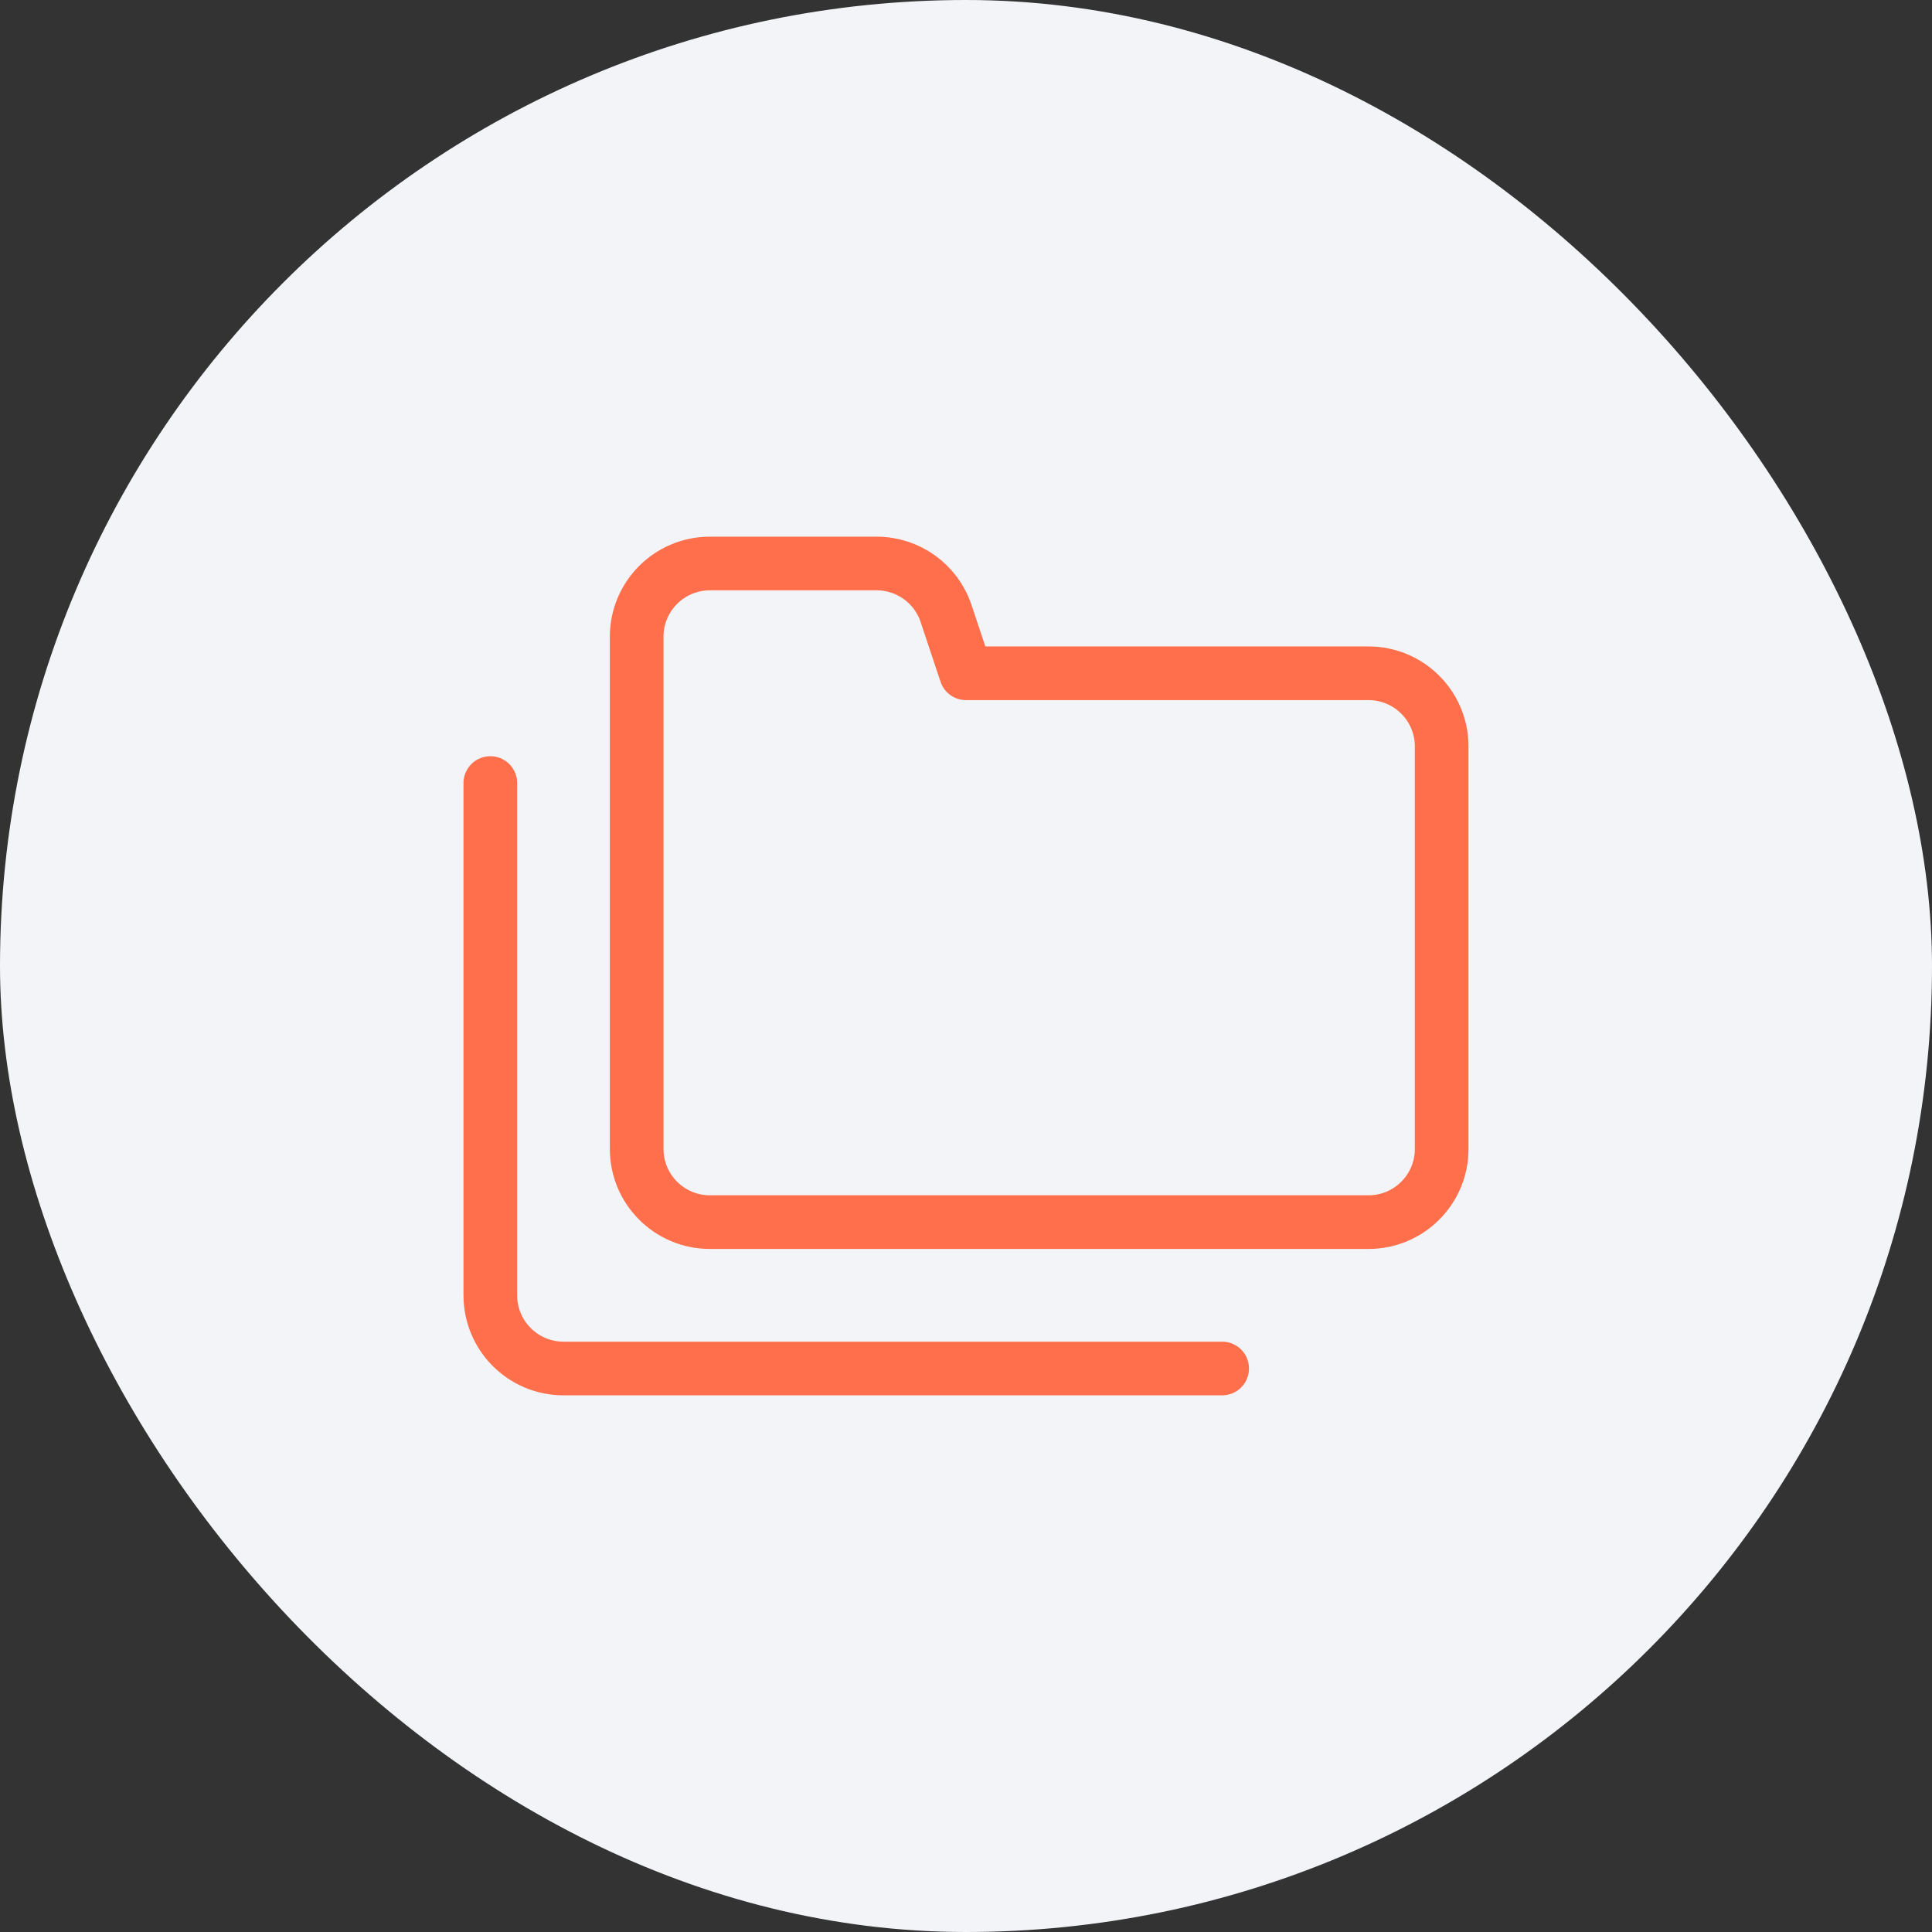
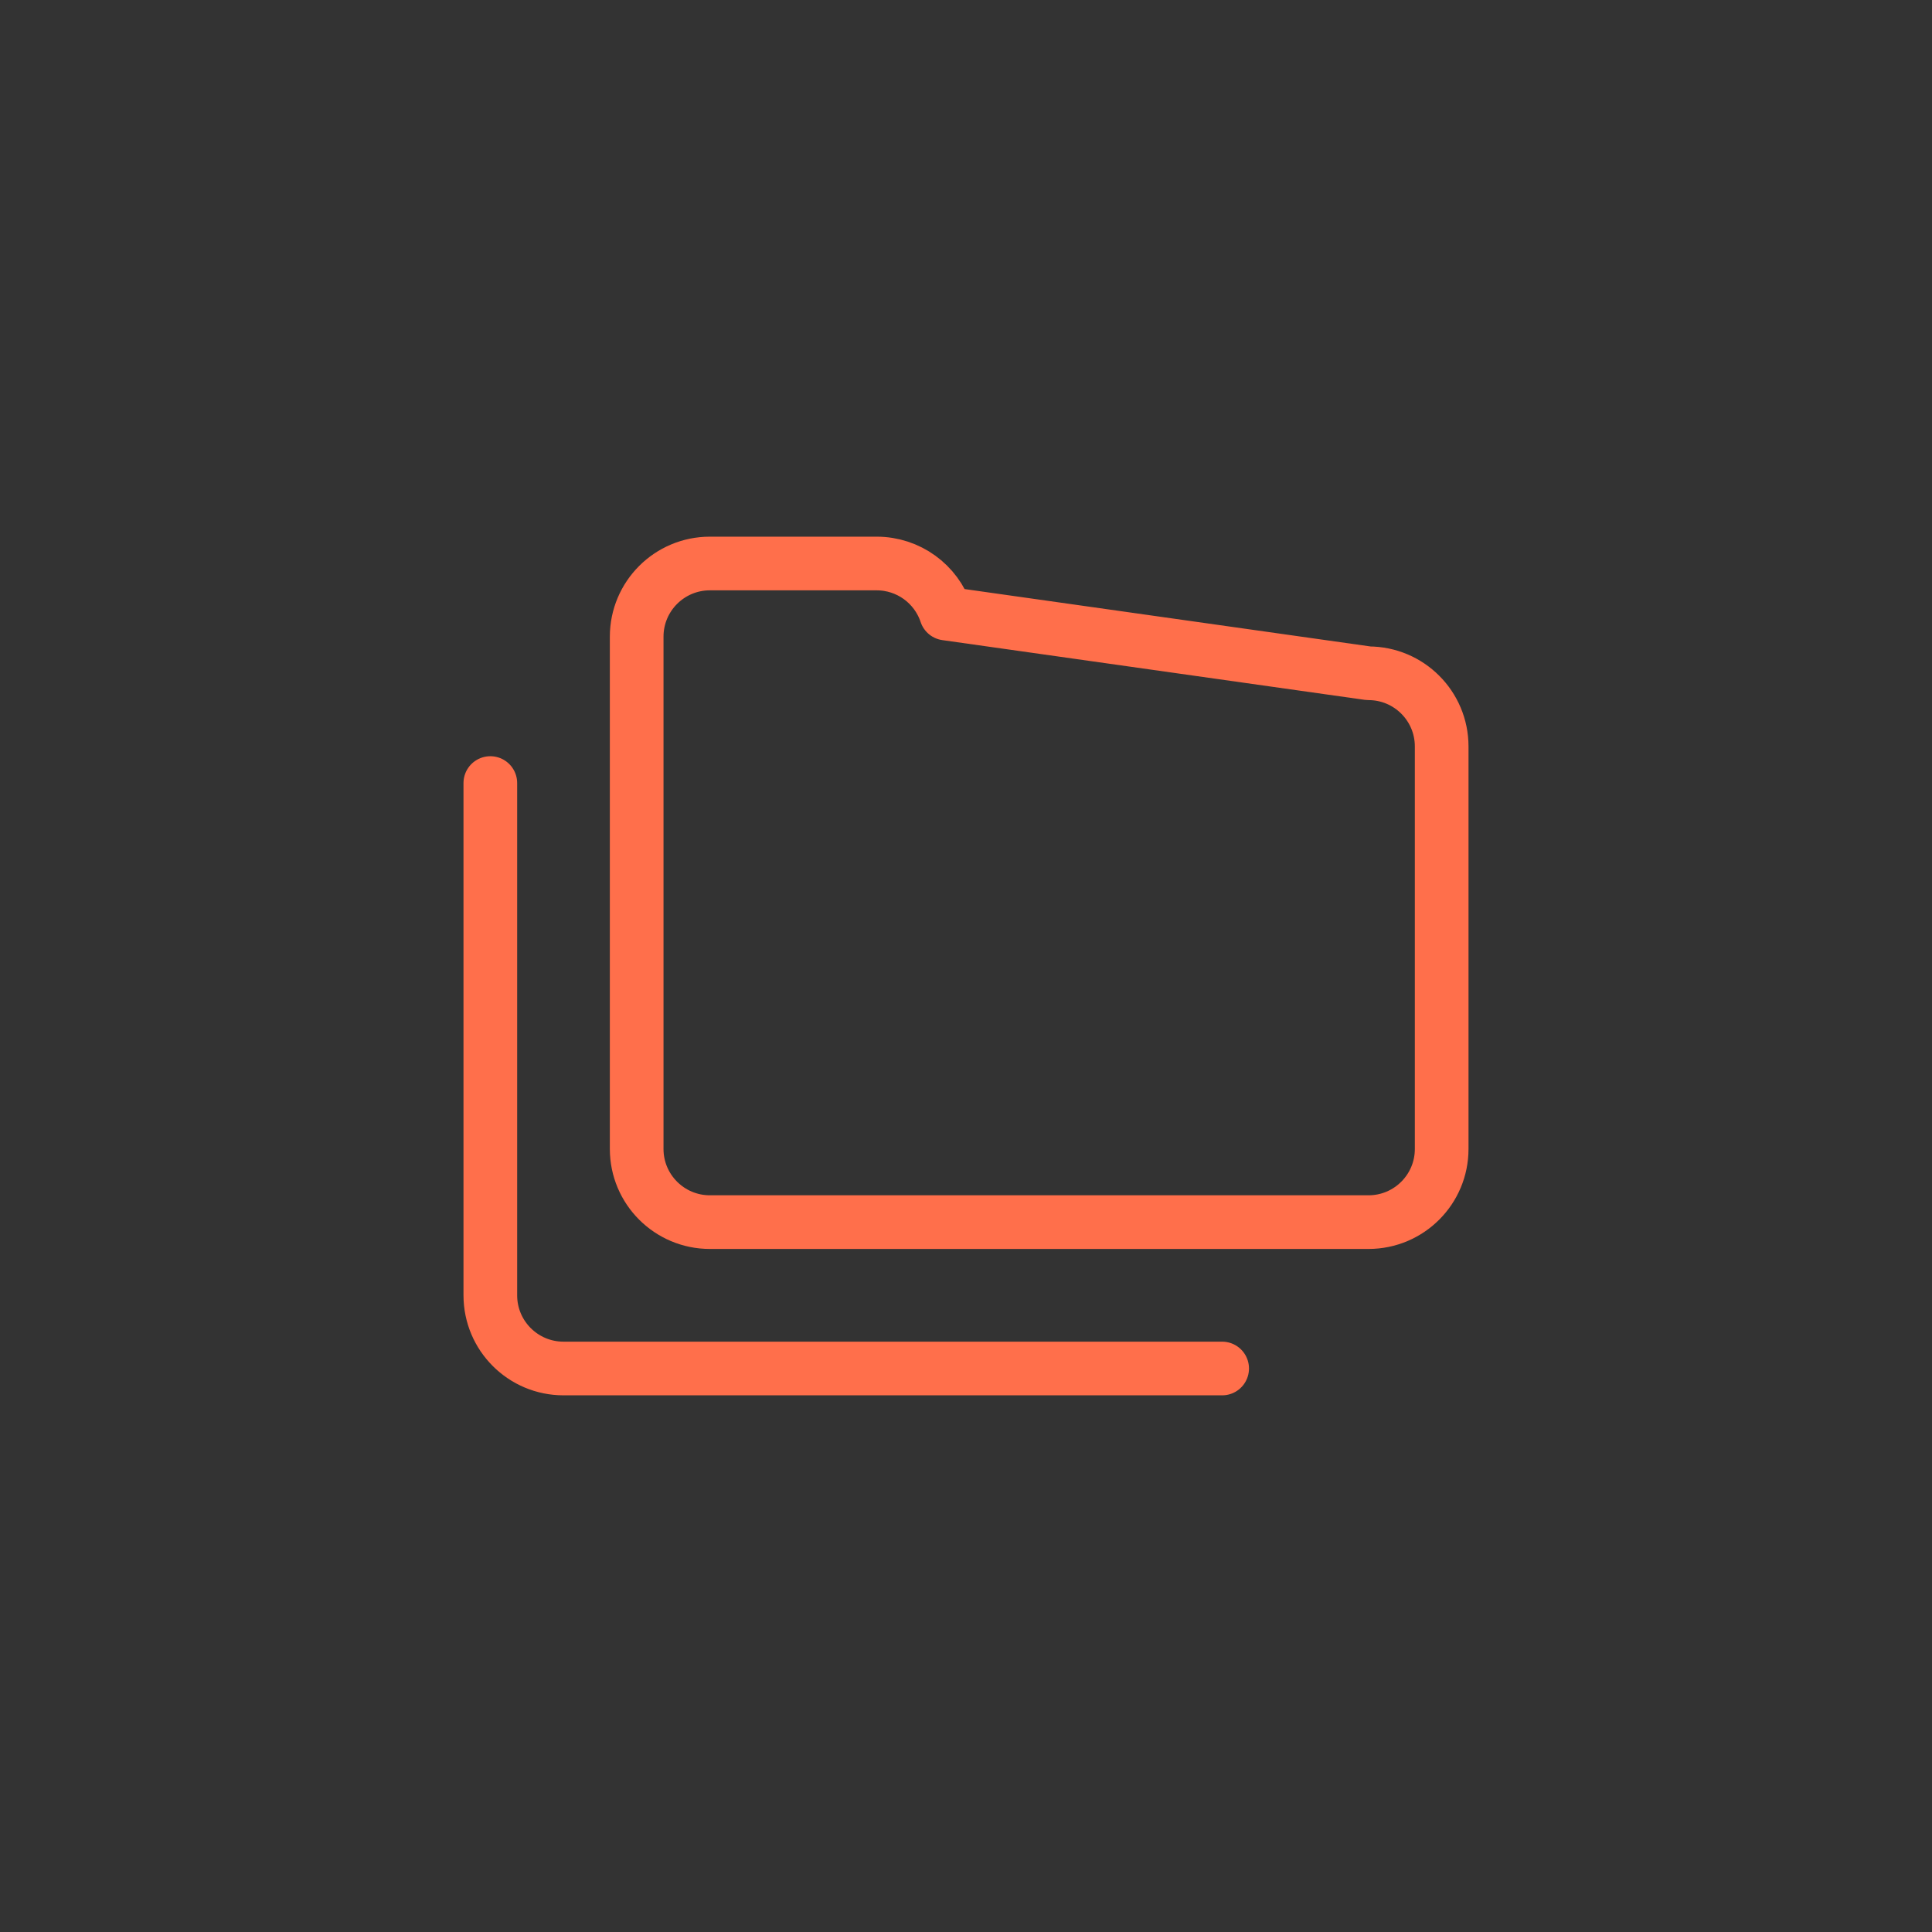
<svg xmlns="http://www.w3.org/2000/svg" width="72" height="72" viewBox="0 0 72 72" fill="none">
  <rect x="0" y="0" width="72" height="72" fill="#333333" stroke="none" />
-   <rect width="72" height="72" rx="36" fill="#F2F4F7" />
-   <path d="M26.455 45.545H51C52.507 45.545 53.727 44.324 53.727 42.818V27.818C53.727 26.312 52.507 25.091 51 25.091H36L35.258 22.865C34.887 21.751 33.845 21 32.671 21H26.455C24.949 21 23.727 22.221 23.727 23.727V42.818C23.727 44.324 24.949 45.545 26.455 45.545Z" stroke="#FF6F4B" stroke-width="2" stroke-linecap="round" stroke-linejoin="round" />
+   <path d="M26.455 45.545H51C52.507 45.545 53.727 44.324 53.727 42.818V27.818C53.727 26.312 52.507 25.091 51 25.091L35.258 22.865C34.887 21.751 33.845 21 32.671 21H26.455C24.949 21 23.727 22.221 23.727 23.727V42.818C23.727 44.324 24.949 45.545 26.455 45.545Z" stroke="#FF6F4B" stroke-width="2" stroke-linecap="round" stroke-linejoin="round" />
  <path d="M45.546 51H21.001C19.494 51 18.273 49.779 18.273 48.273V29.182" stroke="#FF6F4B" stroke-width="2" stroke-linecap="round" stroke-linejoin="round" />
</svg>